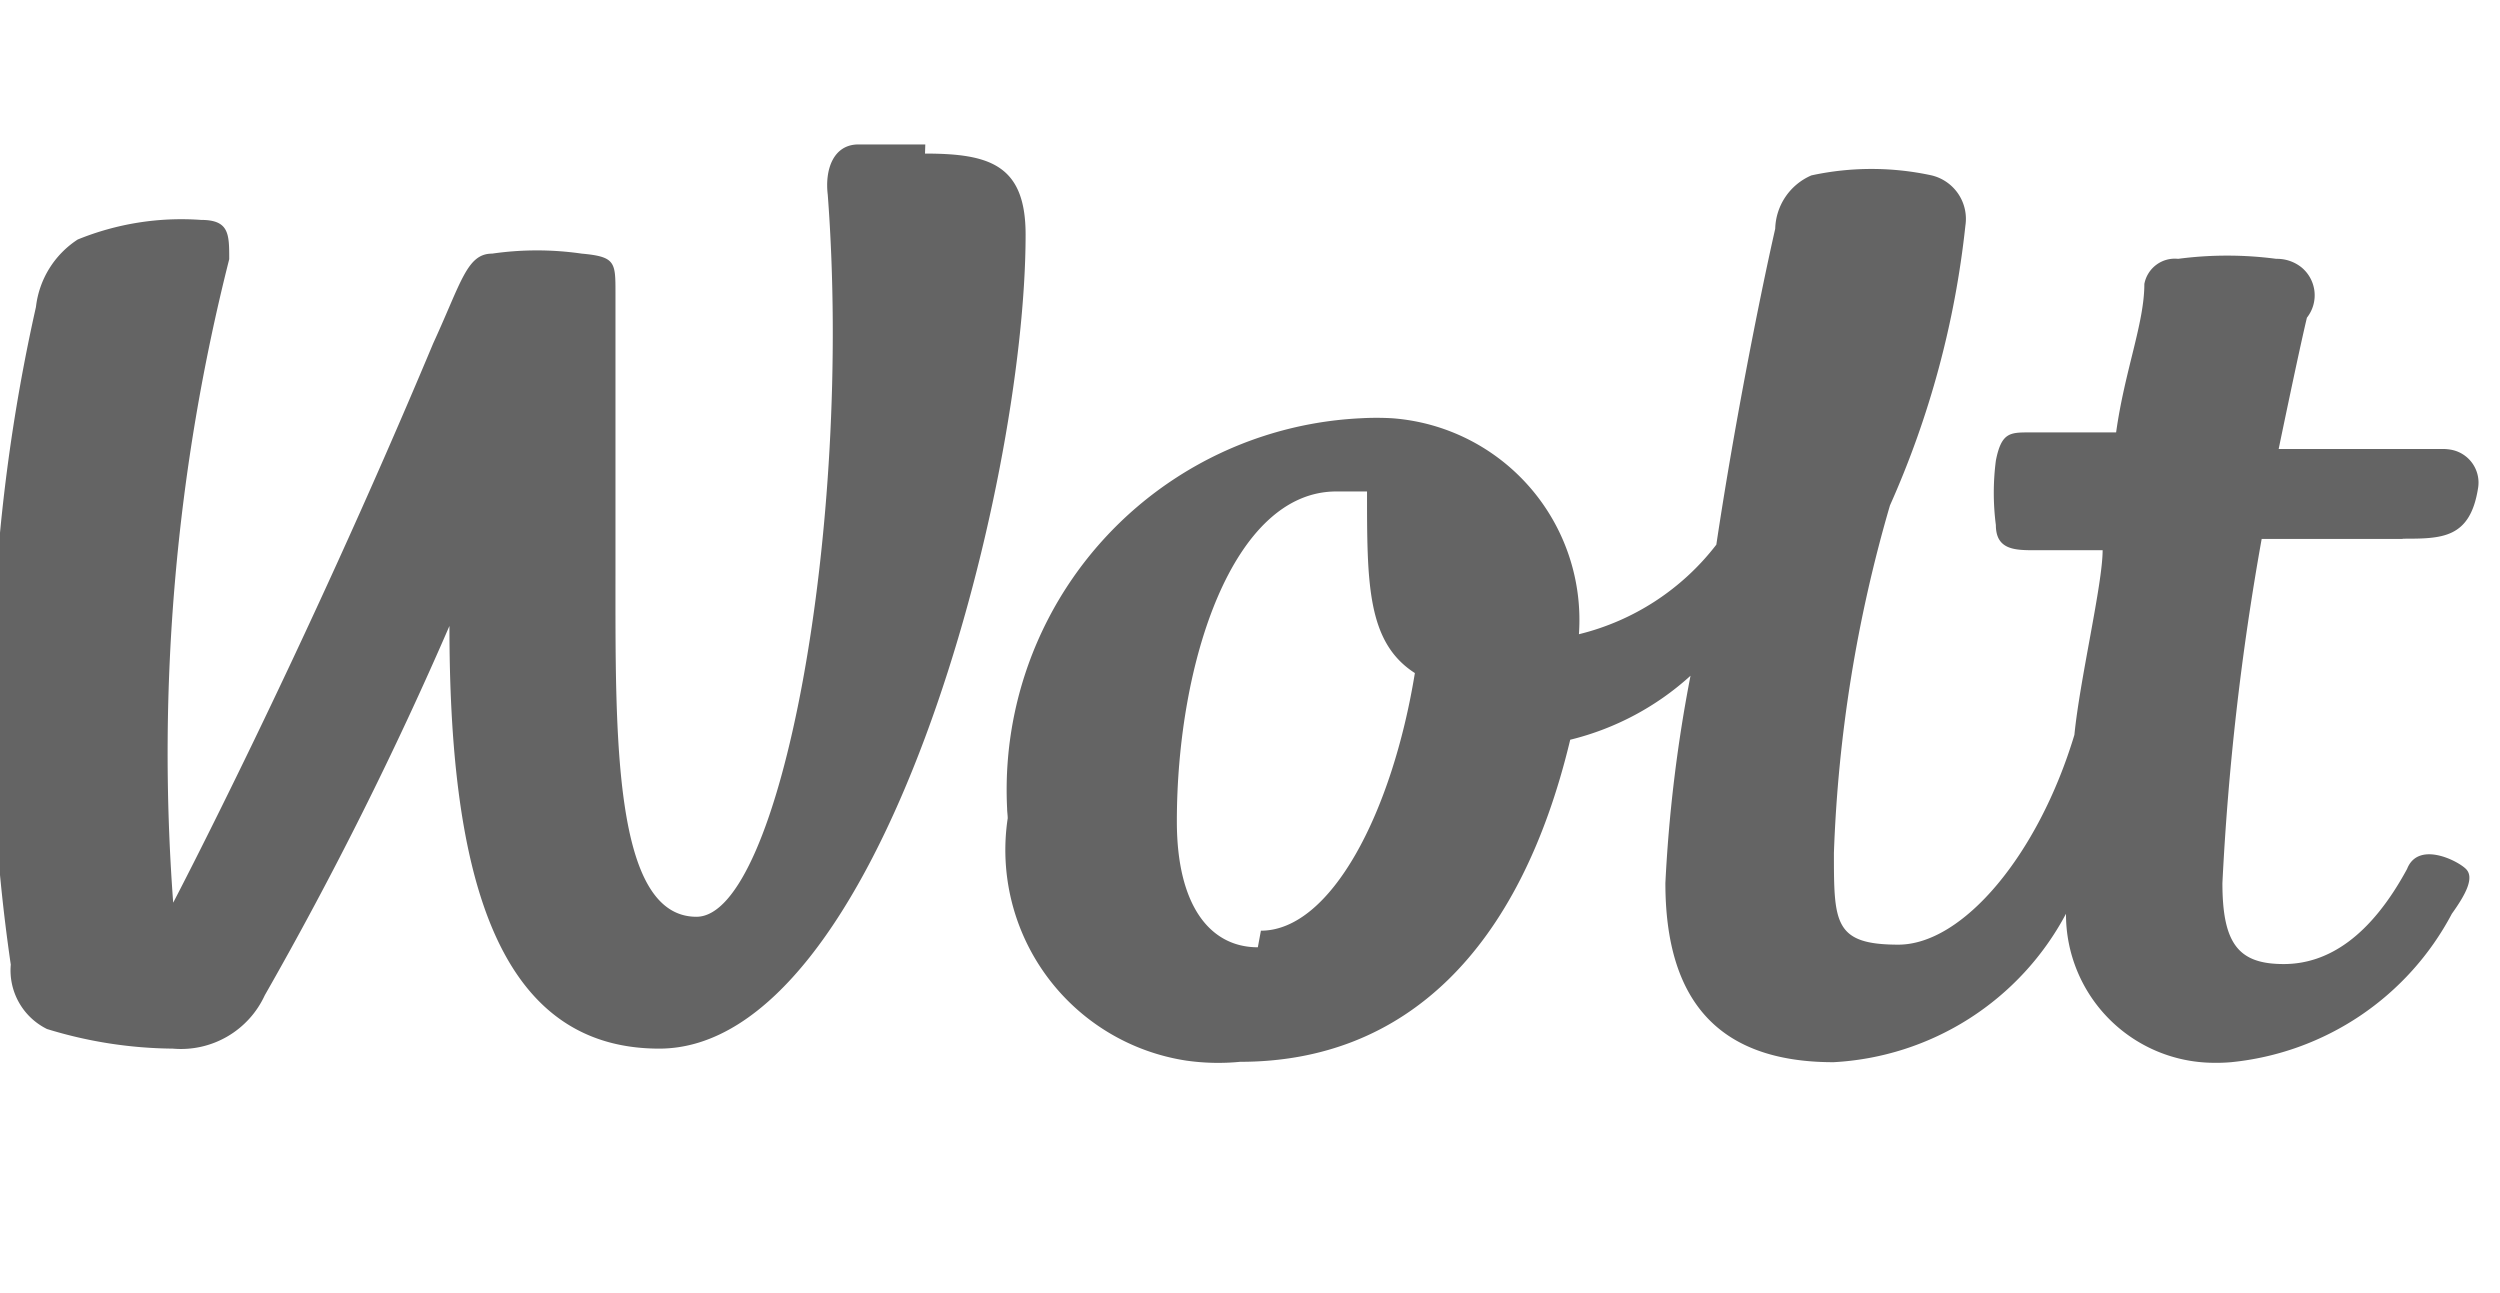
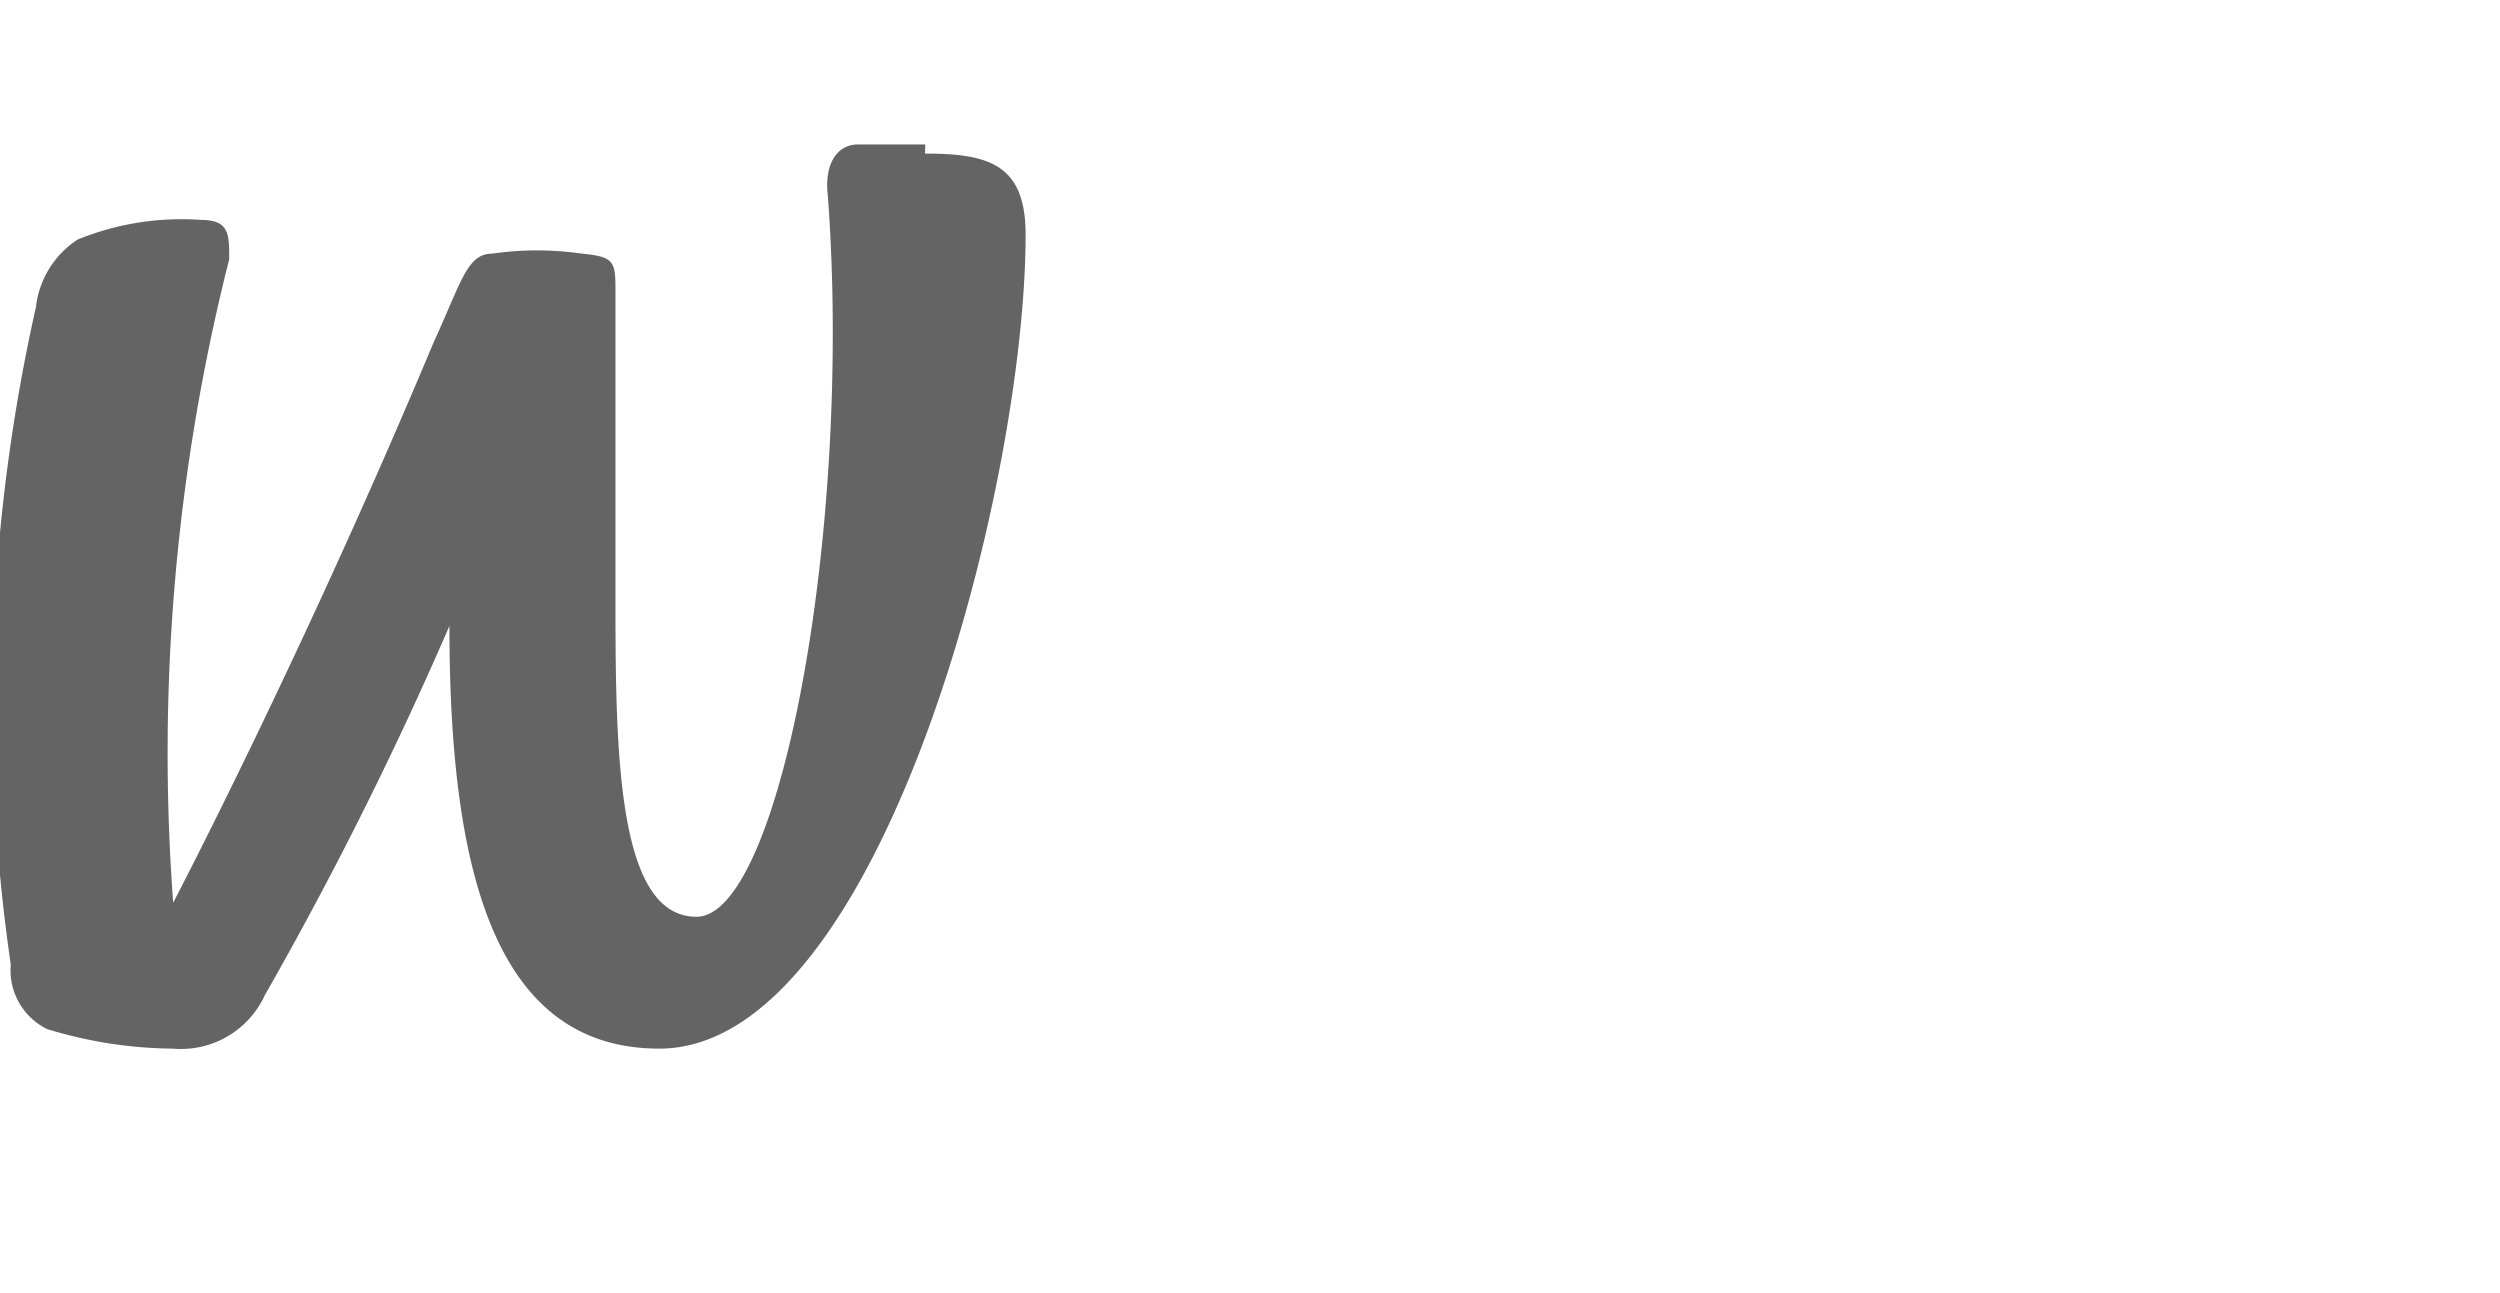
<svg xmlns="http://www.w3.org/2000/svg" width="58" height="30" viewBox="0 0 58 30">
  <defs>
    <clipPath id="clip-path">
      <rect id="Rectangle_415" data-name="Rectangle 415" width="58" height="30" transform="translate(1462 254)" fill="#fff" stroke="#707070" stroke-width="1" />
    </clipPath>
  </defs>
  <g id="logo-wolt" transform="translate(-1462 -254)" clip-path="url(#clip-path)">
    <g id="Group_102" data-name="Group 102" transform="translate(11180.867 8104.414)">
      <path id="Path_24876" data-name="Path 24876" d="M401.579,361.5h-1.551c-.583,0-.783.583-.712,1.167.583,7.728-1.11,16.751-3.046,16.751s-1.879-4.213-1.879-7.984v-6.49c0-.712,0-.84-.783-.911a7.261,7.261,0,0,0-2.078,0c-.584,0-.712.655-1.366,2.078-3.046,7.273-6.034,12.98-6.034,12.98a46.667,46.667,0,0,1,1.3-14.929c0-.583,0-.911-.655-.911a6.373,6.373,0,0,0-2.861.455,2.159,2.159,0,0,0-.968,1.565,42,42,0,0,0-.584,15.257,1.518,1.518,0,0,0,.84,1.494,10.151,10.151,0,0,0,2.918.455,2.139,2.139,0,0,0,2.135-1.238,87.435,87.435,0,0,0,4.284-8.568c0,5.522.982,9.806,4.867,9.806,5.124,0,8.5-12.979,8.5-18.886,0-1.622-.84-1.879-2.334-1.879" transform="translate(-10098.979 -8208.563)" fill="#646464" />
-       <path id="Path_24877" data-name="Path 24877" d="M550.962,383.6c-1.11,0-1.879-.968-1.879-2.918,0-3.7,1.3-7.657,3.7-7.657h.712c0,2.135,0,3.5,1.11,4.213-.527,3.245-1.95,5.977-3.572,5.977m26.486-9.094c.911,0,1.565,0,1.751-1.167a.776.776,0,0,0-.64-.9,1.078,1.078,0,0,0-.214-.014h-3.771s.455-2.206.655-3.046a.839.839,0,0,0-.142-1.181.91.91,0,0,0-.569-.185,8.711,8.711,0,0,0-2.277,0,.719.719,0,0,0-.783.583c0,.911-.455,2.007-.655,3.444h-2.007c-.455,0-.655,0-.783.655a5.83,5.83,0,0,0,0,1.494c0,.584.455.584.911.584h1.566c0,.783-.527,2.989-.655,4.284-.84,2.789-2.59,4.867-4.085,4.867s-1.494-.512-1.494-2.135a32.827,32.827,0,0,1,1.3-8.055,21.524,21.524,0,0,0,1.75-6.49,1.038,1.038,0,0,0-.783-1.167,6.584,6.584,0,0,0-2.789,0,1.387,1.387,0,0,0-.84,1.238c-.384,1.694-.968,4.668-1.366,7.329a5.745,5.745,0,0,1-3.188,2.078,4.692,4.692,0,0,0-4.326-5.01,6.424,6.424,0,0,0-.74,0,8.629,8.629,0,0,0-8.2,9.052h0c0,.071.014.157.014.228a4.944,4.944,0,0,0,4.141,5.622,5.256,5.256,0,0,0,1.252.028c3.828,0,6.49-2.59,7.657-7.472A6.418,6.418,0,0,0,561,377.3a33.913,33.913,0,0,0-.583,4.81c0,2.661,1.167,4.156,3.9,4.156a6.5,6.5,0,0,0,5.394-3.444,3.444,3.444,0,0,0,3.416,3.458,3.994,3.994,0,0,0,.413-.014,6.519,6.519,0,0,0,5.123-3.444c.327-.455.527-.84.327-1.039s-1.11-.655-1.366,0c-.84,1.551-1.822,2.206-2.861,2.206s-1.423-.455-1.423-1.879a62.592,62.592,0,0,1,.911-7.984h3.273" transform="translate(-10240.647 -8212.037)" fill="#646464" />
    </g>
  </g>
</svg>